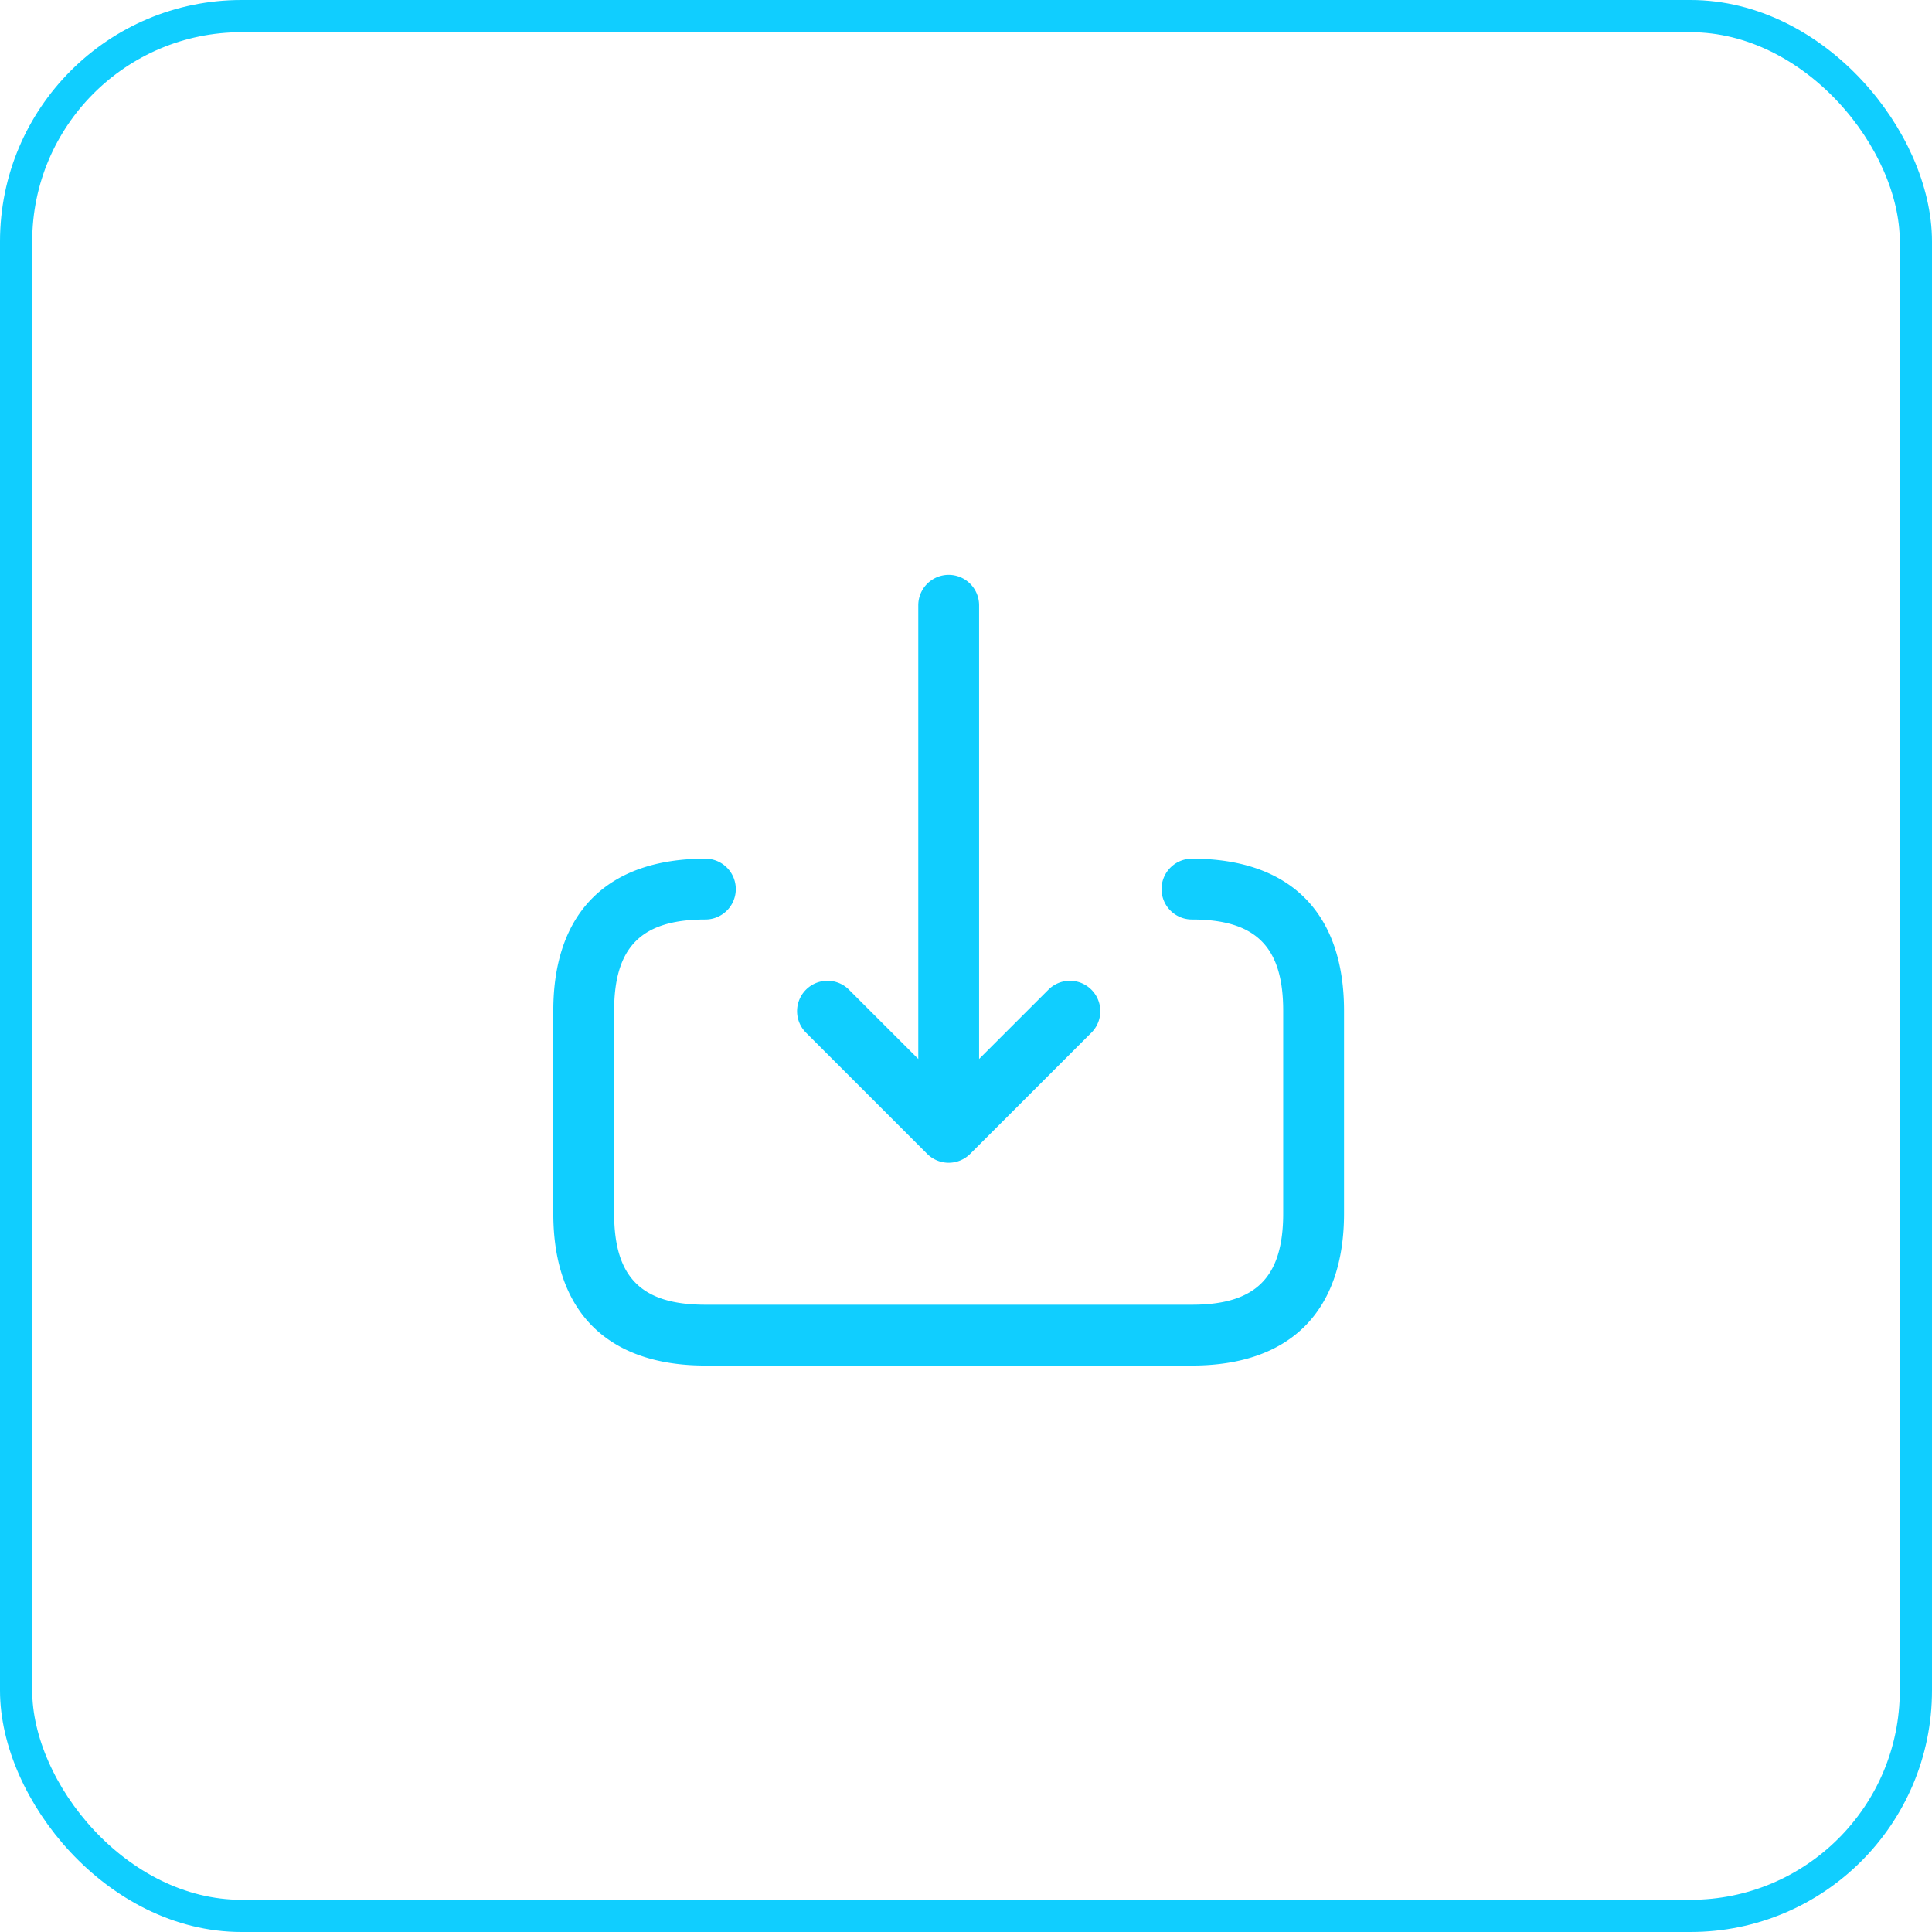
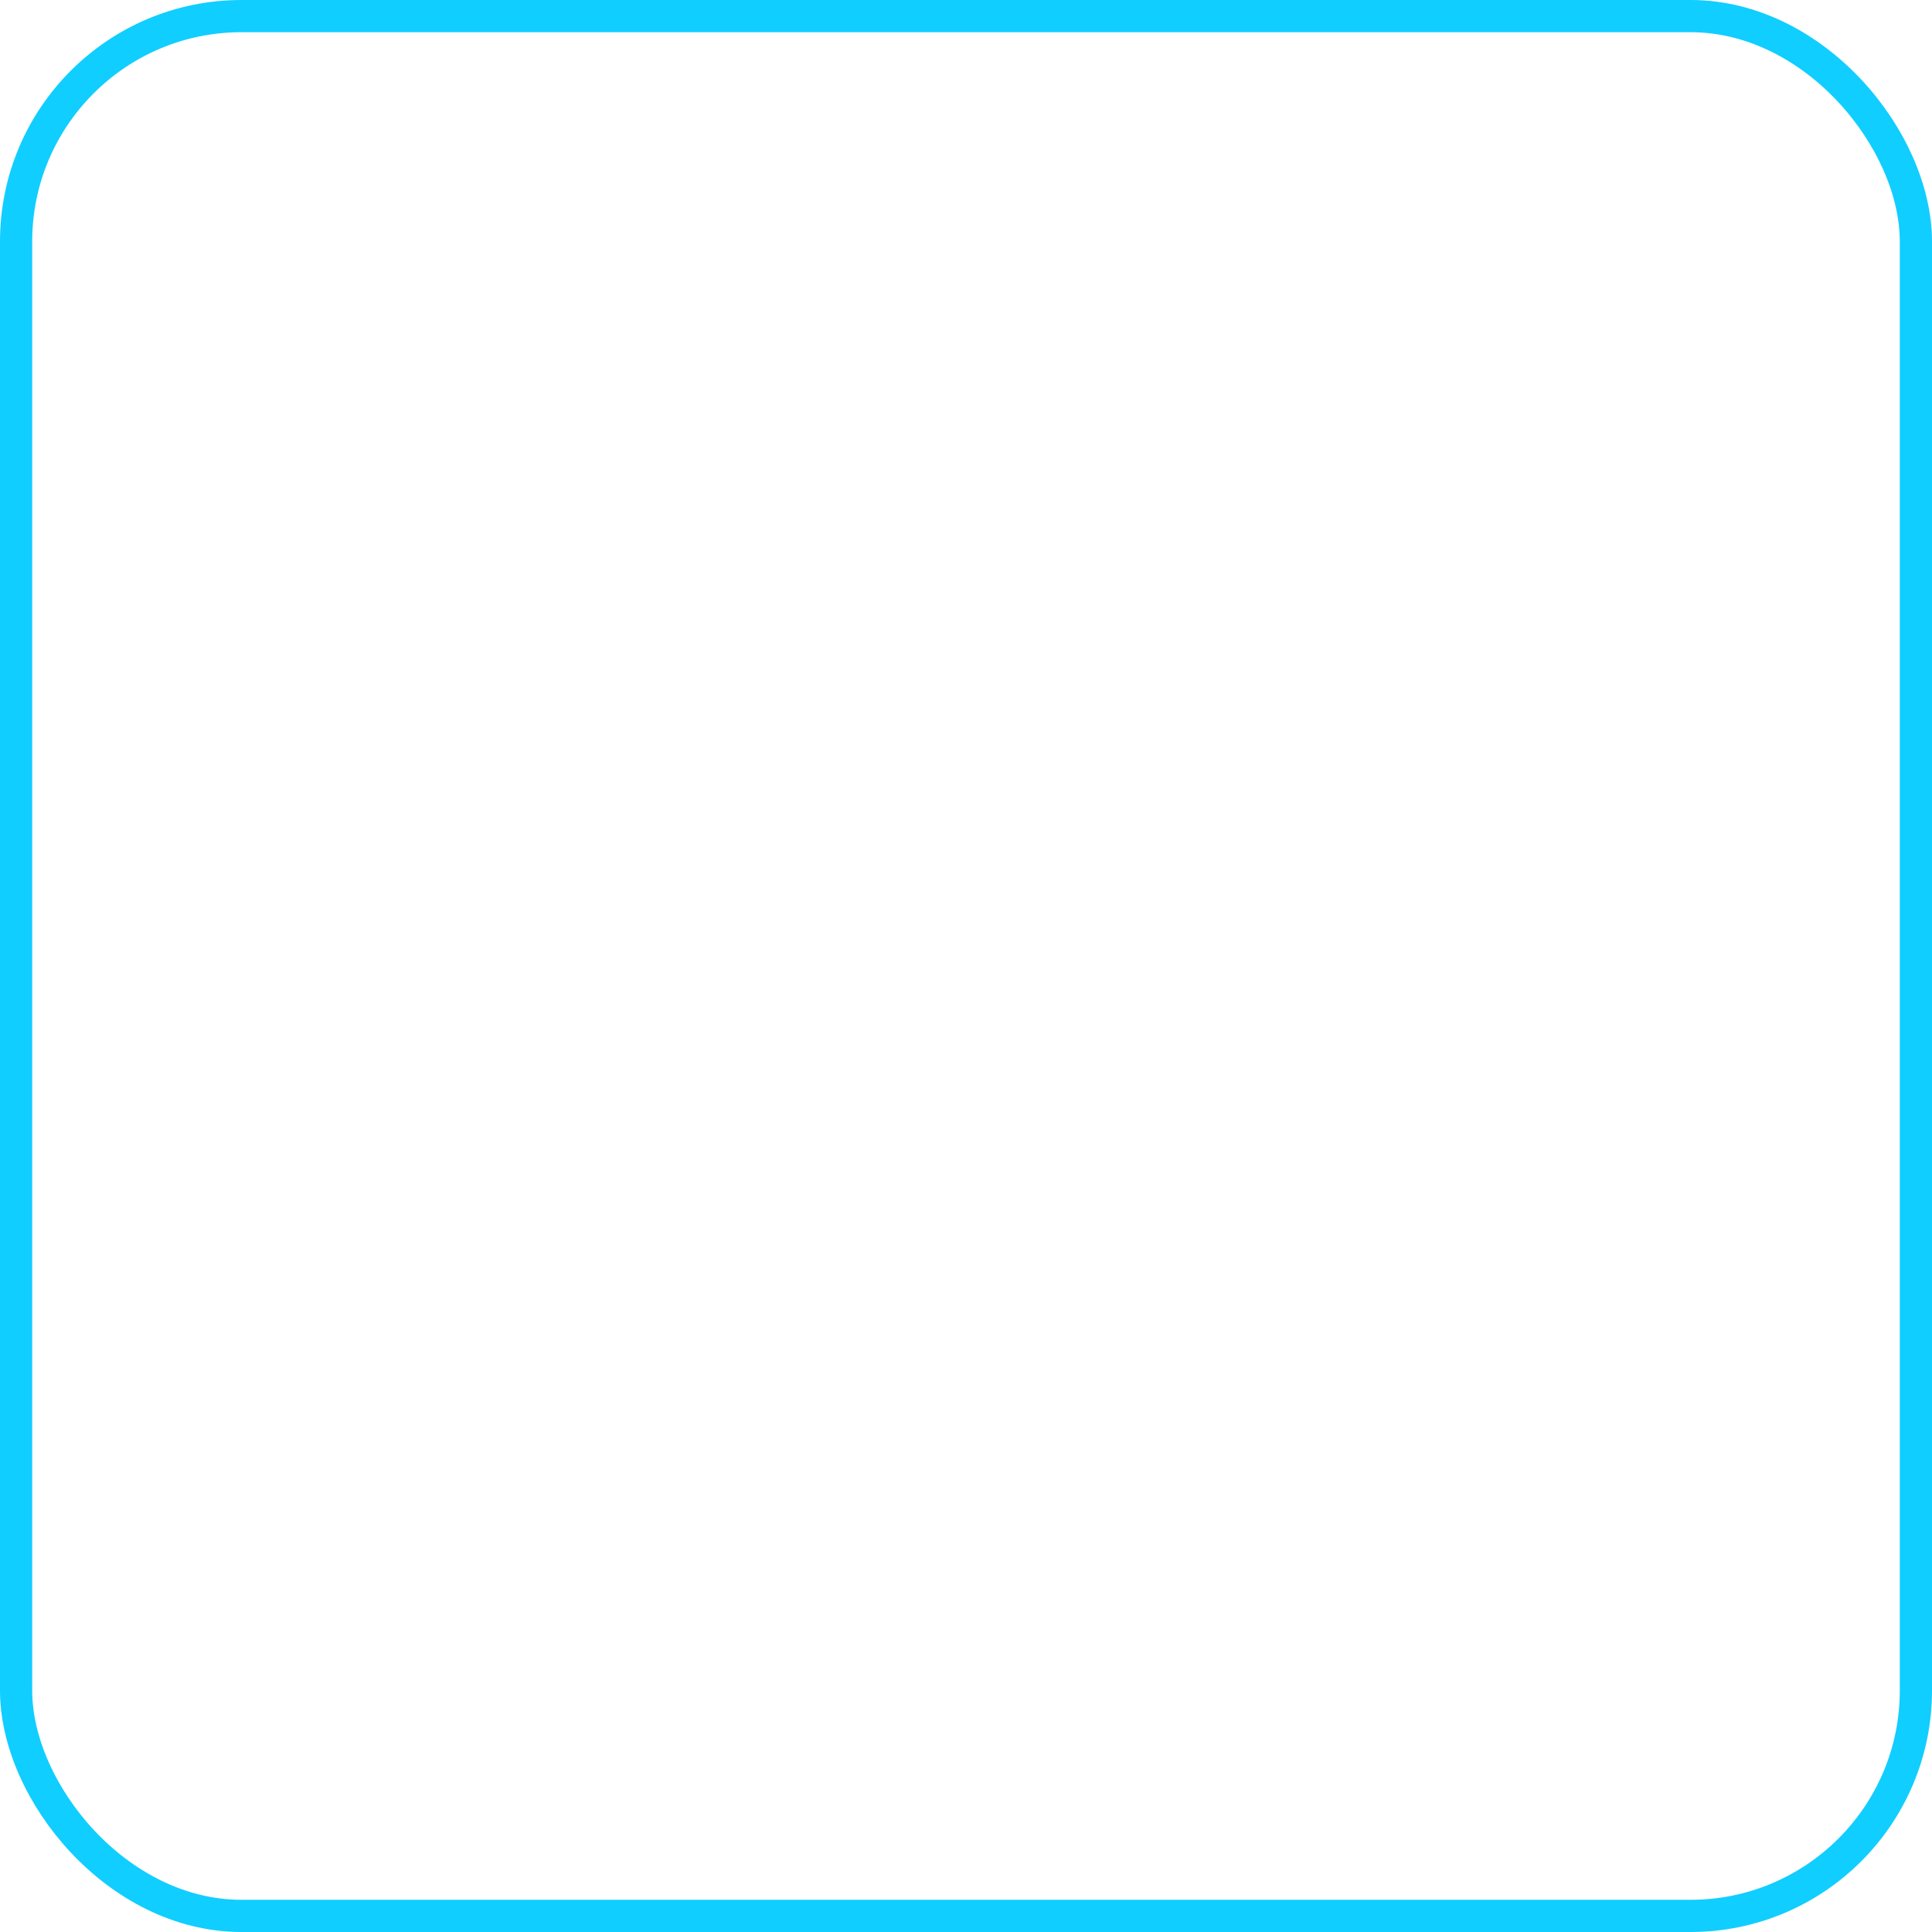
<svg xmlns="http://www.w3.org/2000/svg" id="Component_22_3" data-name="Component 22 – 3" width="120" height="120" viewBox="0 0 120 120">
  <g id="Rectangle_33" data-name="Rectangle 33" fill="none" stroke="#10ceff" stroke-width="2">
-     <rect width="120" height="120" rx="15" stroke="none" />
    <rect x="1" y="1" width="118" height="118" rx="14" fill="none" />
  </g>
-   <path id="download" d="M3301.916,602.66a1.888,1.888,0,0,1,2.669-2.67l4.332,4.33v-28.18a1.889,1.889,0,0,1,3.778,0v28.18l4.332-4.33a1.888,1.888,0,0,1,2.669,2.67l-7.556,7.556a1.891,1.891,0,0,1-2.669,0Zm24-10.78a1.889,1.889,0,0,0,0,3.778c3.971,0,5.667,1.695,5.667,5.667v12.593c0,3.972-1.7,5.667-5.667,5.667h-30.223c-3.971,0-5.667-1.695-5.667-5.667V601.325c0-3.972,1.7-5.667,5.667-5.667a1.889,1.889,0,0,0,0-3.778c-6.09,0-9.445,3.355-9.445,9.445v12.593c0,6.09,3.355,9.445,9.445,9.445h30.223c6.09,0,9.445-3.355,9.445-9.445V601.325C3335.362,595.235,3332.008,591.88,3325.918,591.88Z" transform="translate(-3251.881 -538.546)" fill="#10ceff" />
</svg>